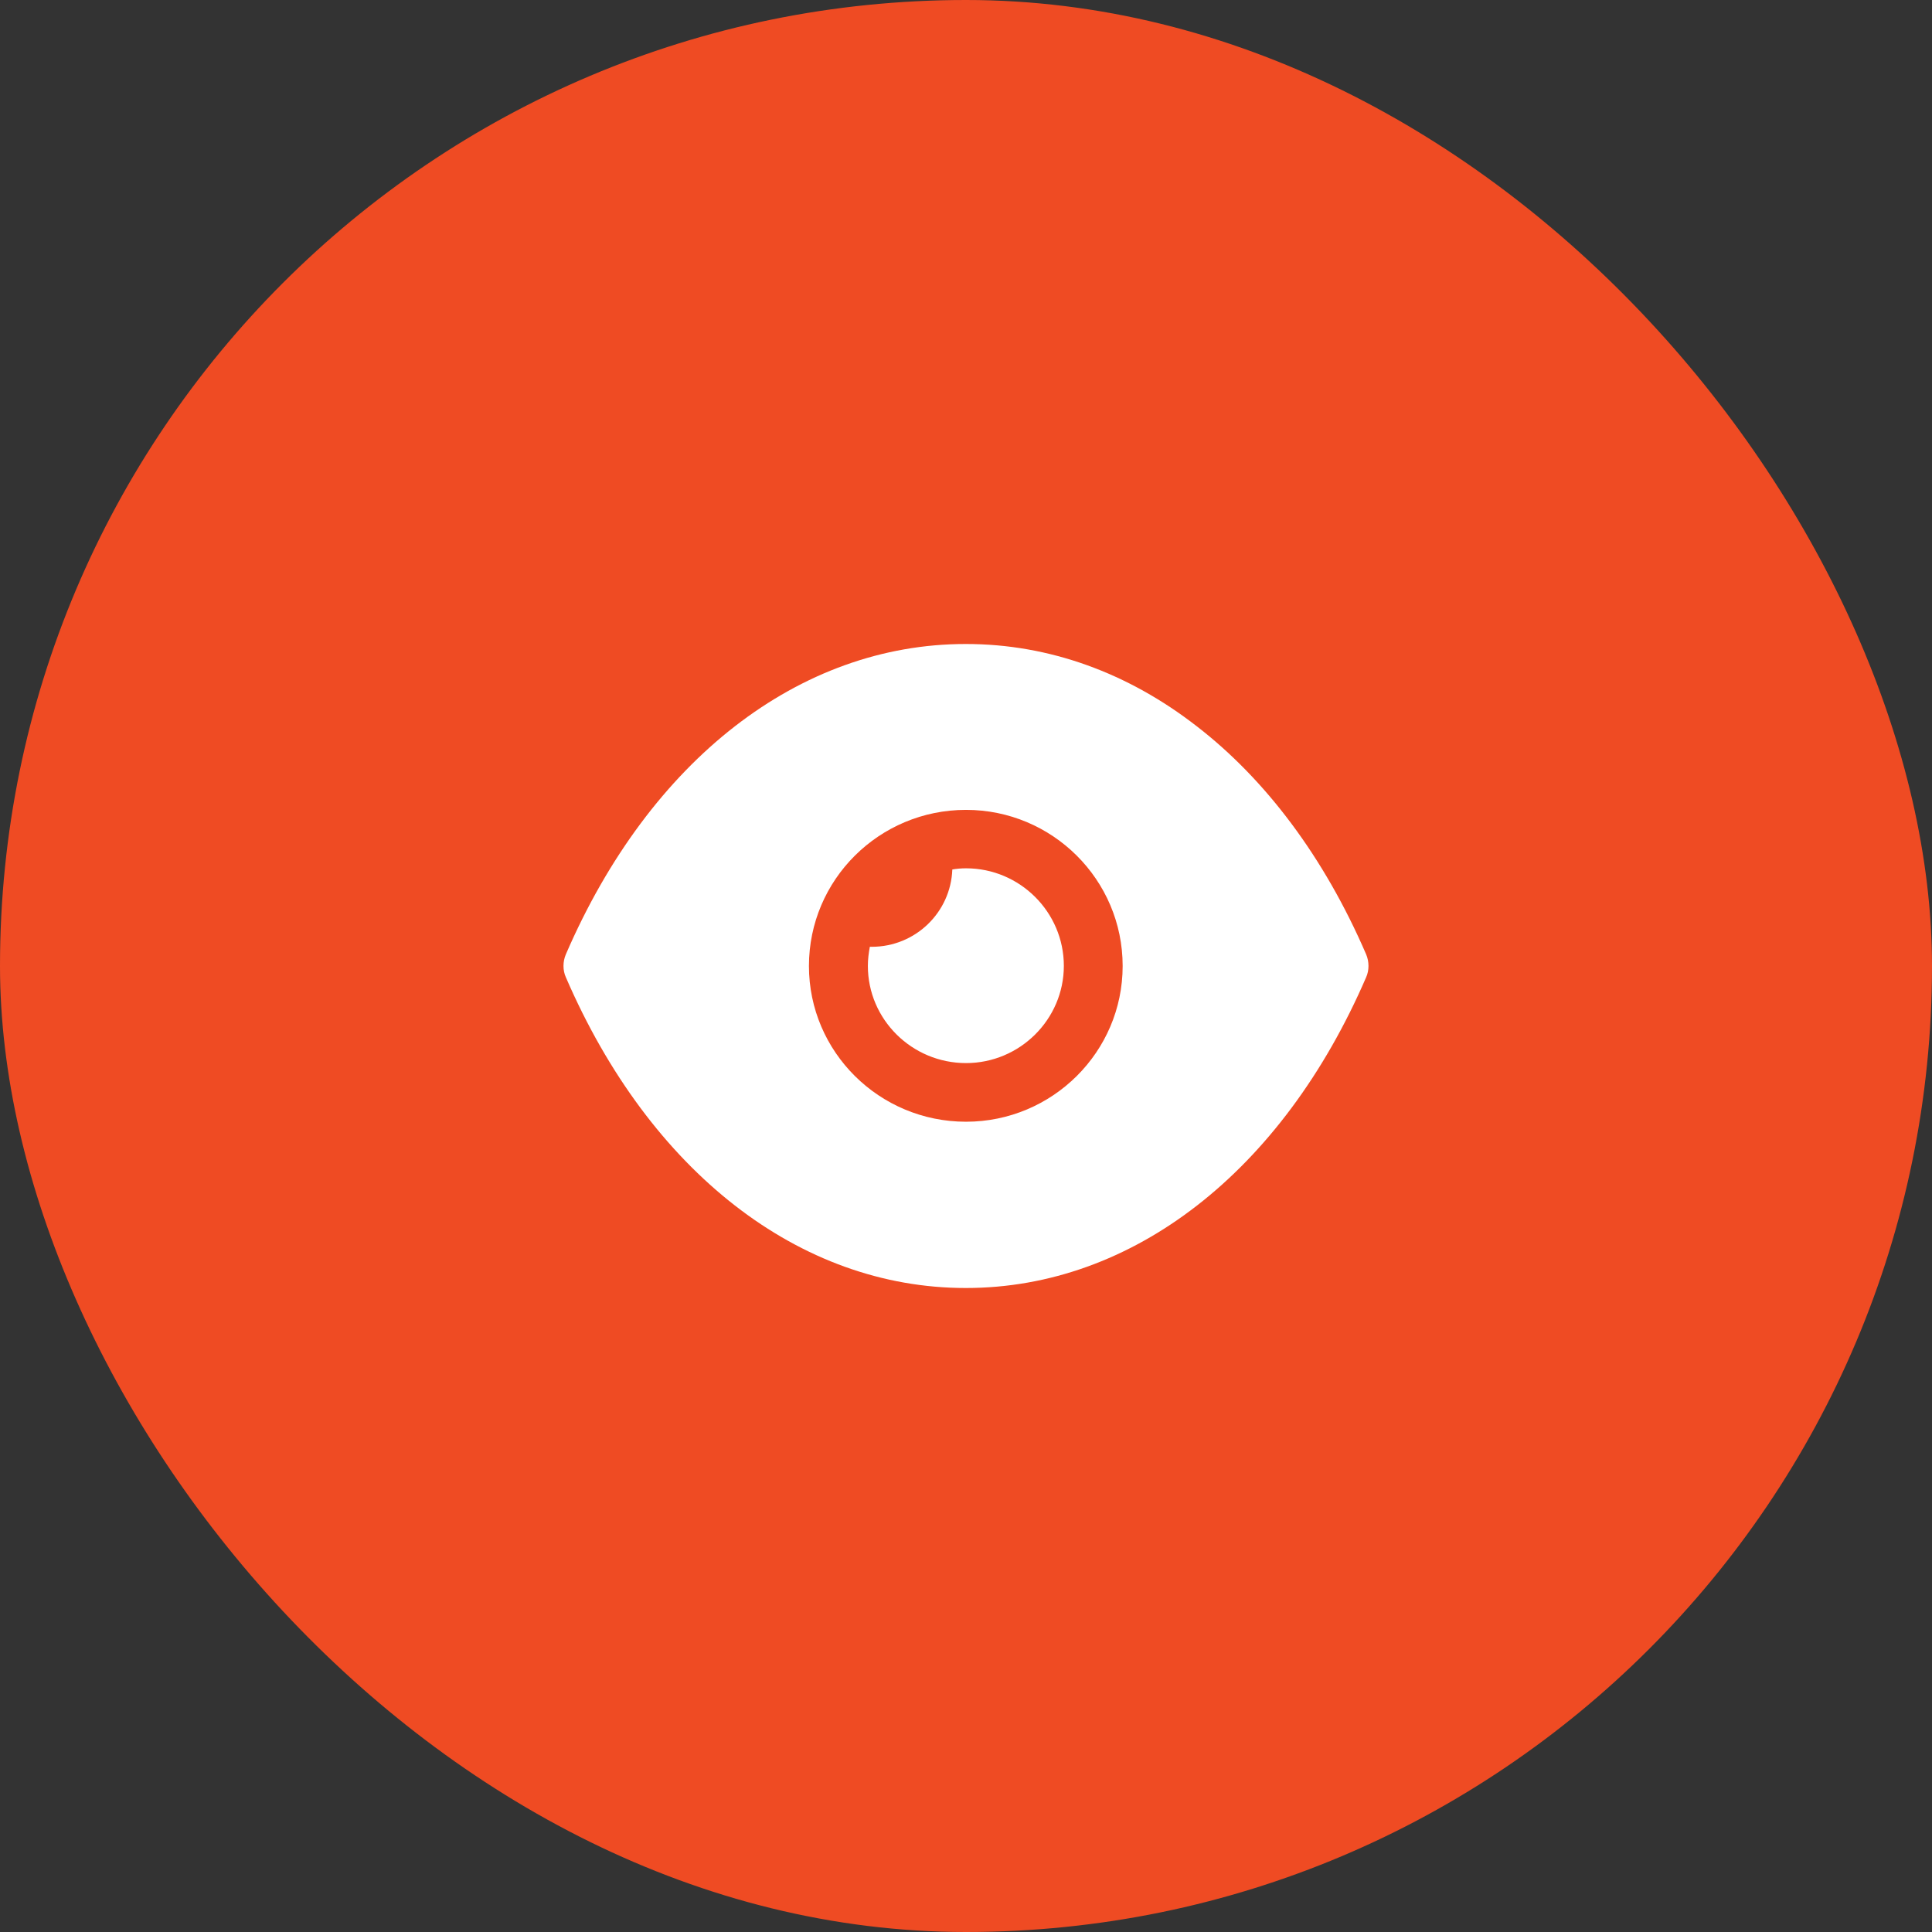
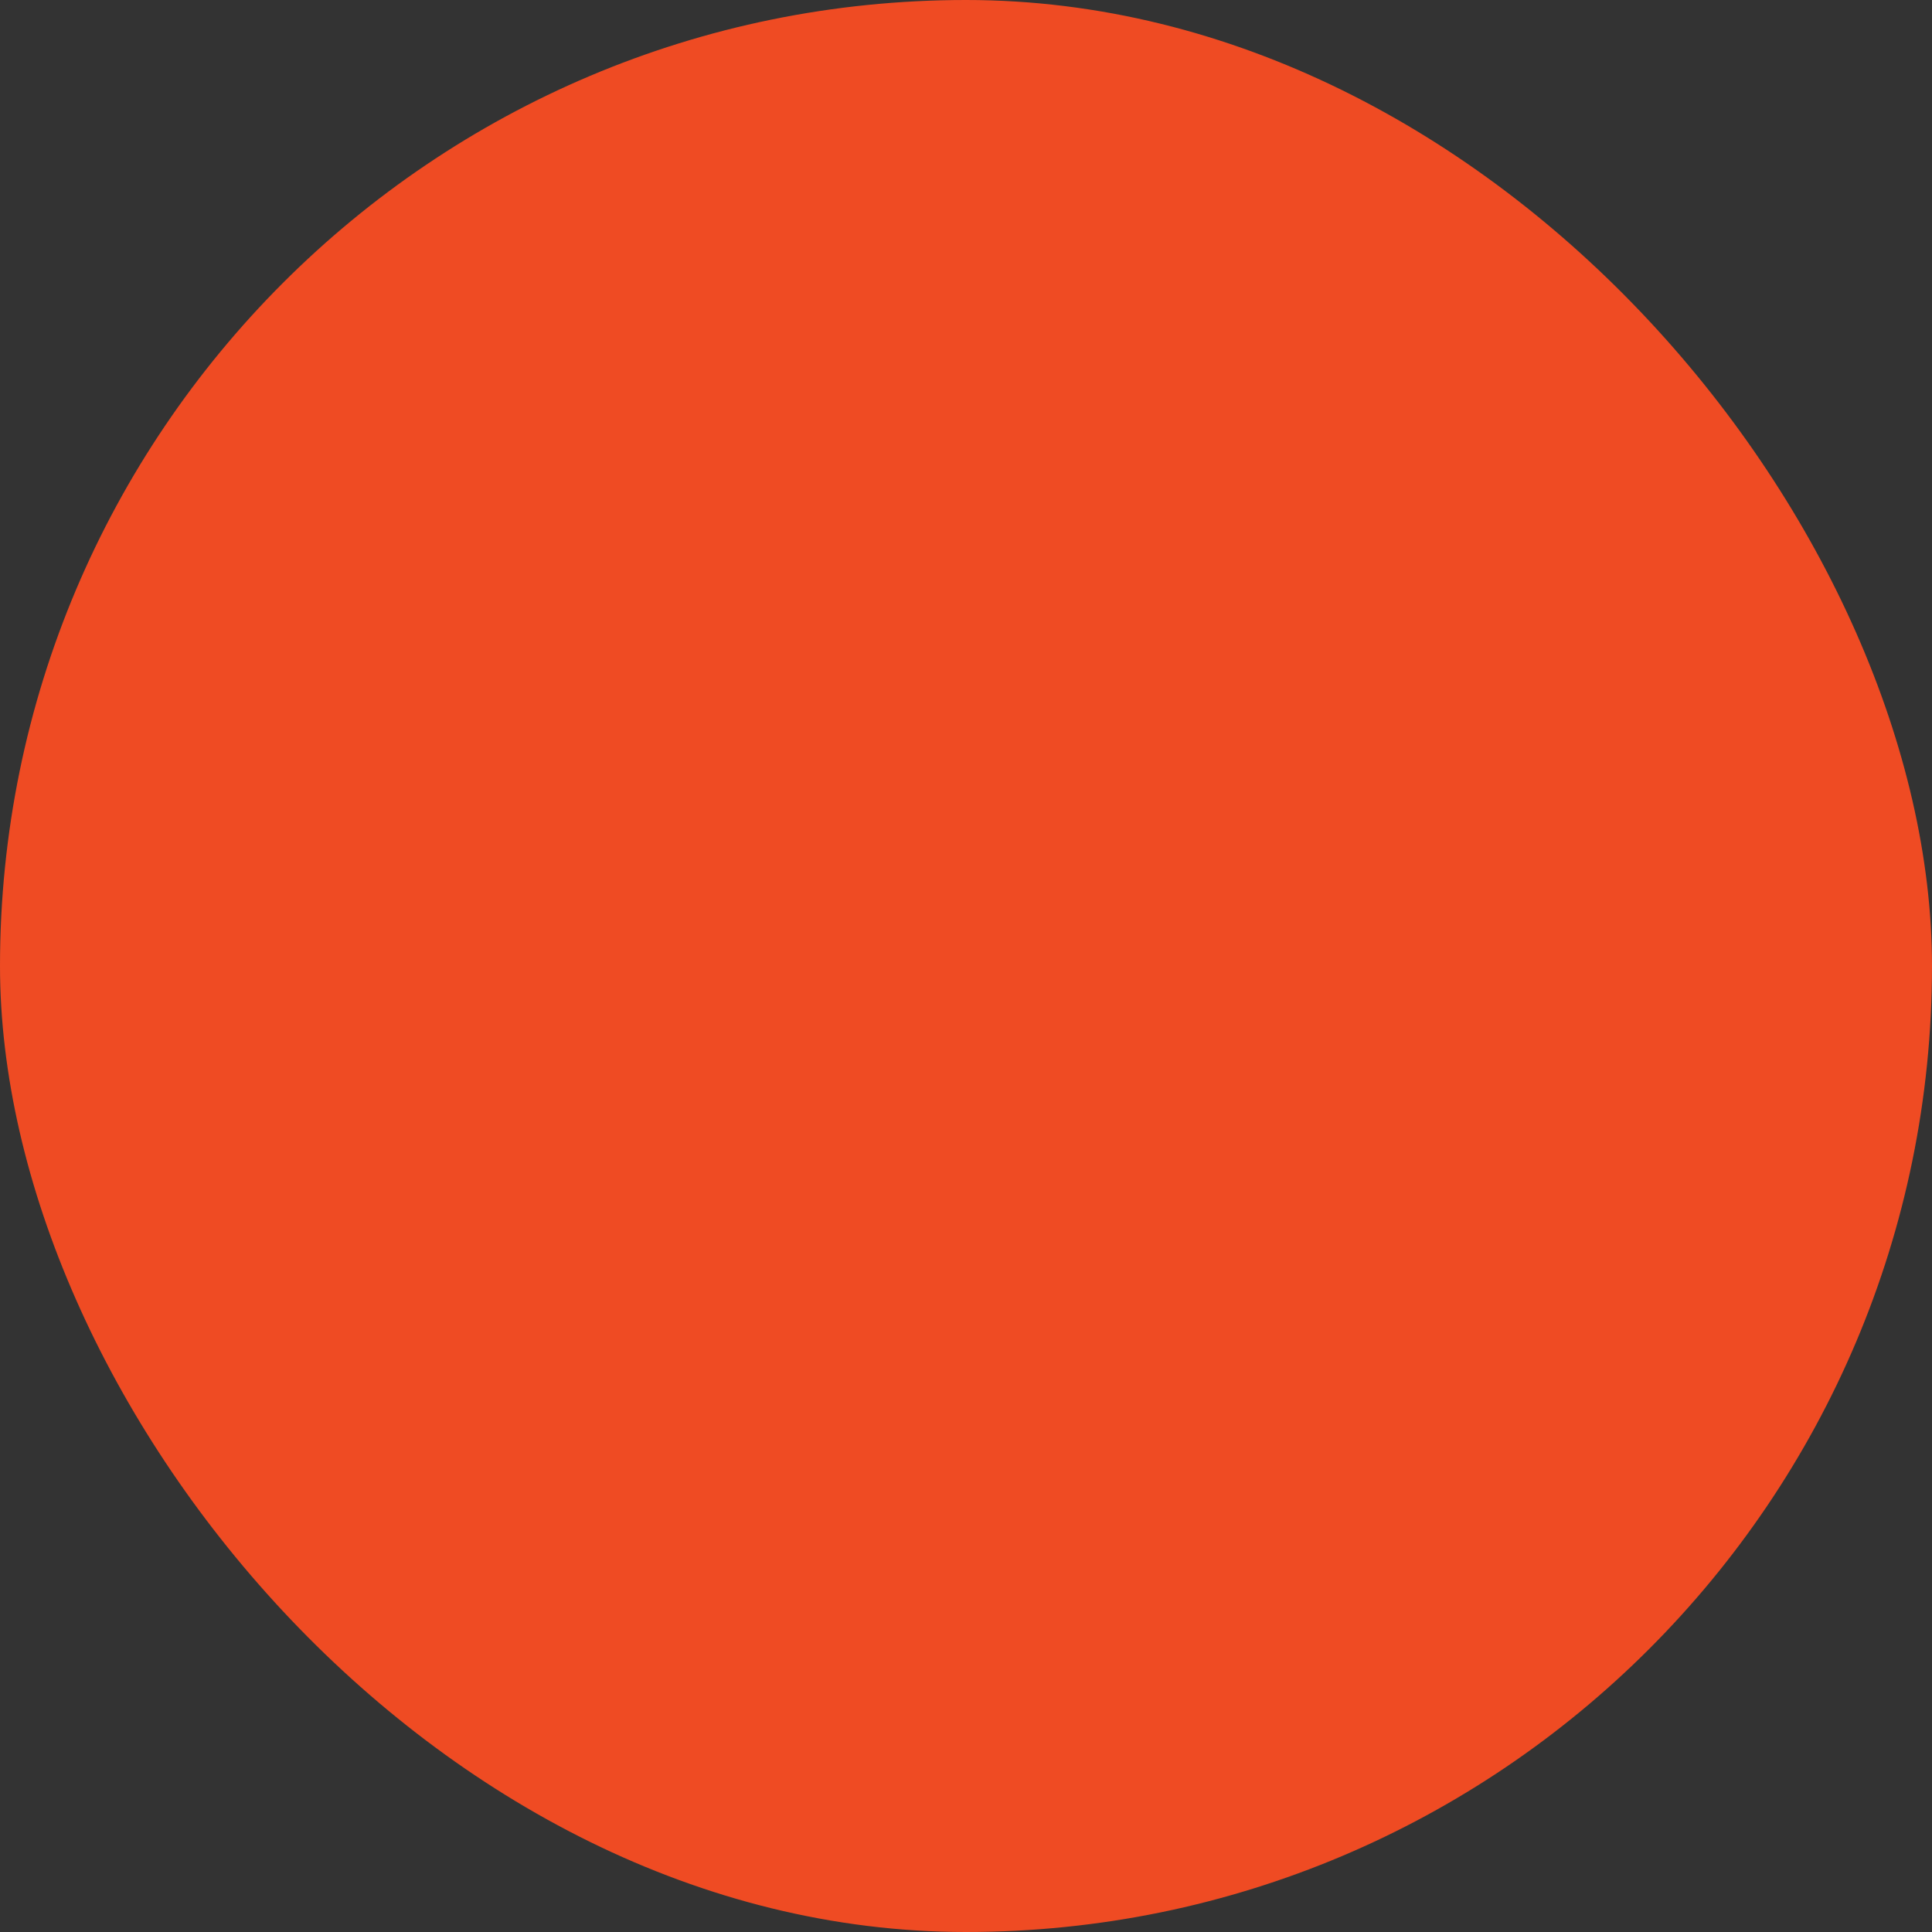
<svg xmlns="http://www.w3.org/2000/svg" width="48" height="48" viewBox="0 0 48 48" fill="none">
  <rect x="0" y="0" width="48" height="48" fill="#333333" stroke="none" />
  <rect width="48" height="48" rx="24" fill="#EF4B23" />
-   <path d="M24 16C26.068 16 28.029 16.718 29.736 18.046C31.444 19.365 32.898 21.294 33.941 23.709C34.019 23.893 34.019 24.107 33.941 24.281C31.854 29.11 28.137 32 24 32H23.99C19.863 32 16.146 29.11 14.059 24.281C13.98 24.107 13.98 23.893 14.059 23.709C16.146 18.88 19.863 16 23.99 16H24ZM24 20.121C21.844 20.121 20.098 21.857 20.098 24C20.098 26.133 21.844 27.869 24 27.869C26.146 27.869 27.892 26.133 27.892 24C27.892 21.857 26.146 20.121 24 20.121ZM24.001 21.573C25.337 21.573 26.431 22.66 26.431 23.998C26.43 25.326 25.337 26.412 24.001 26.412C22.655 26.412 21.562 25.326 21.562 23.998C21.562 23.833 21.582 23.678 21.611 23.523H21.66C22.743 23.522 23.621 22.669 23.66 21.602C23.767 21.583 23.884 21.573 24.001 21.573Z" fill="white" />
</svg>